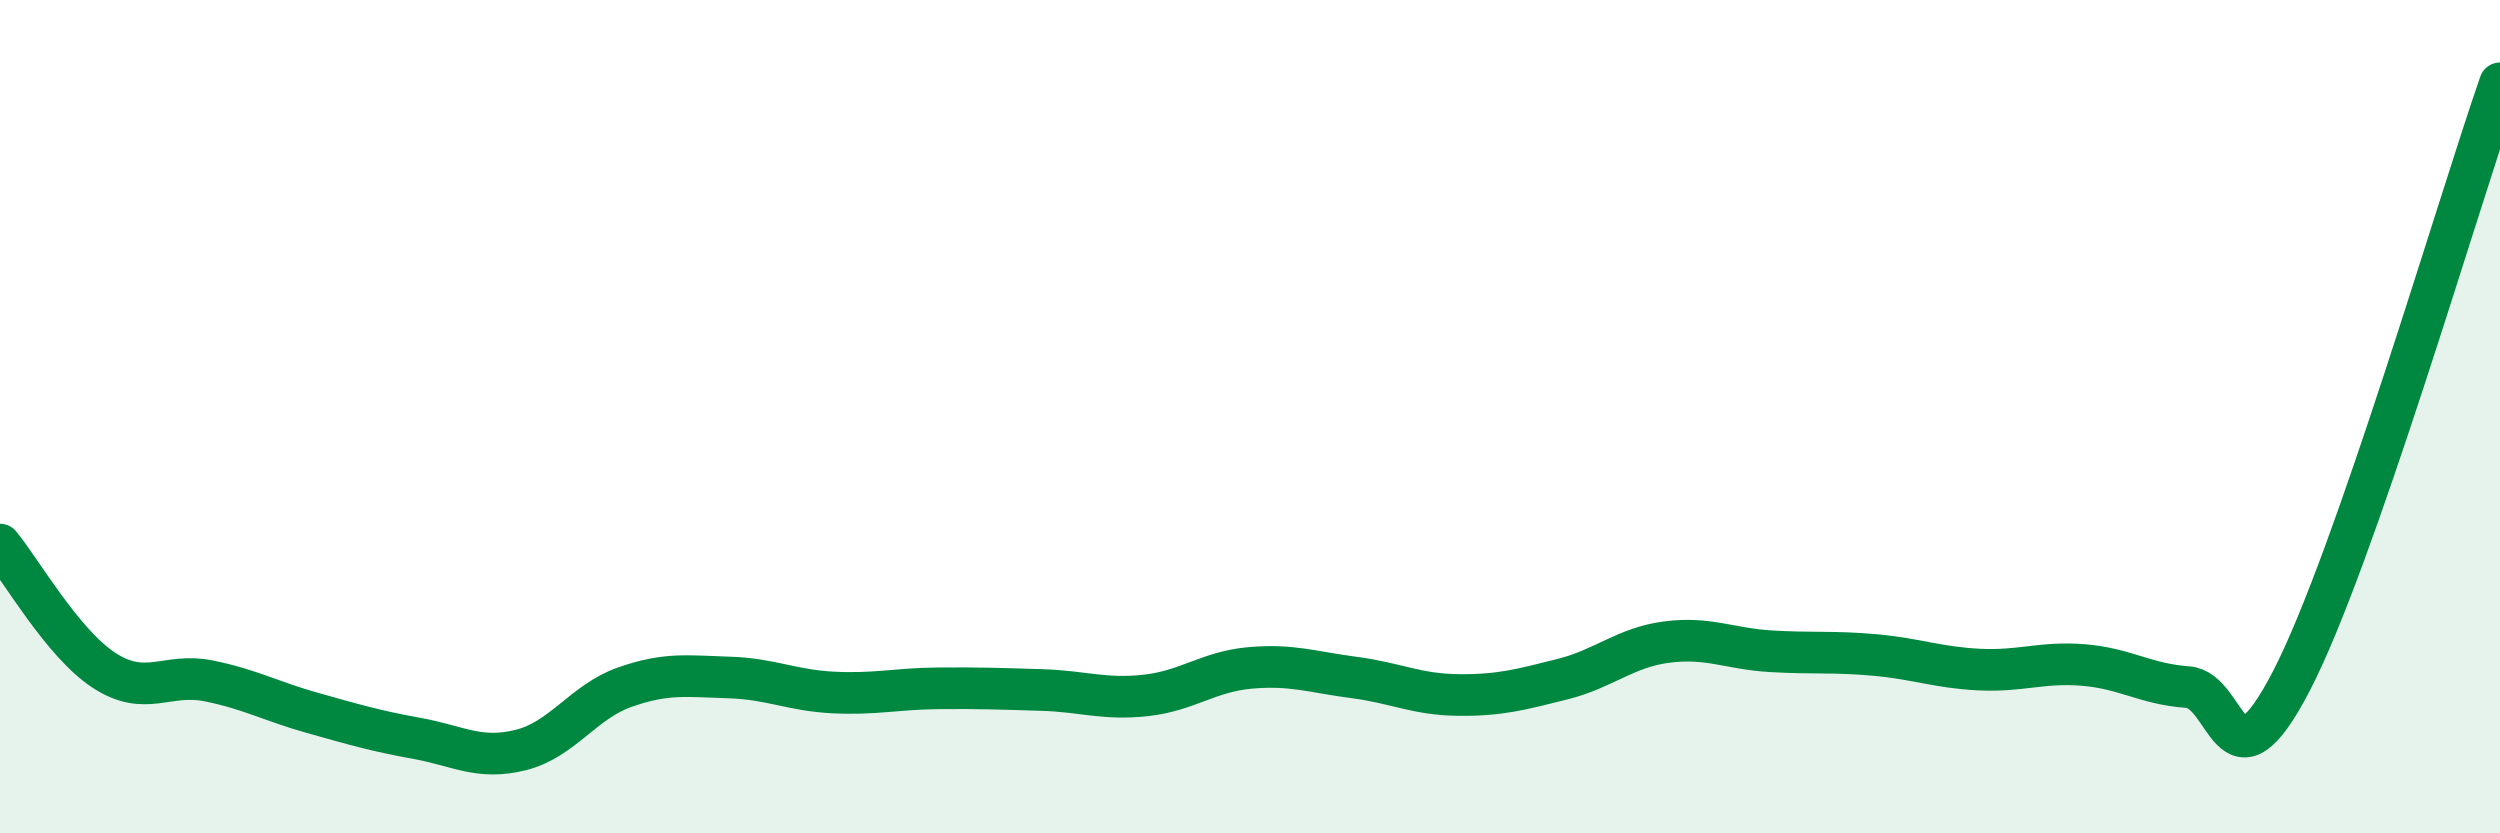
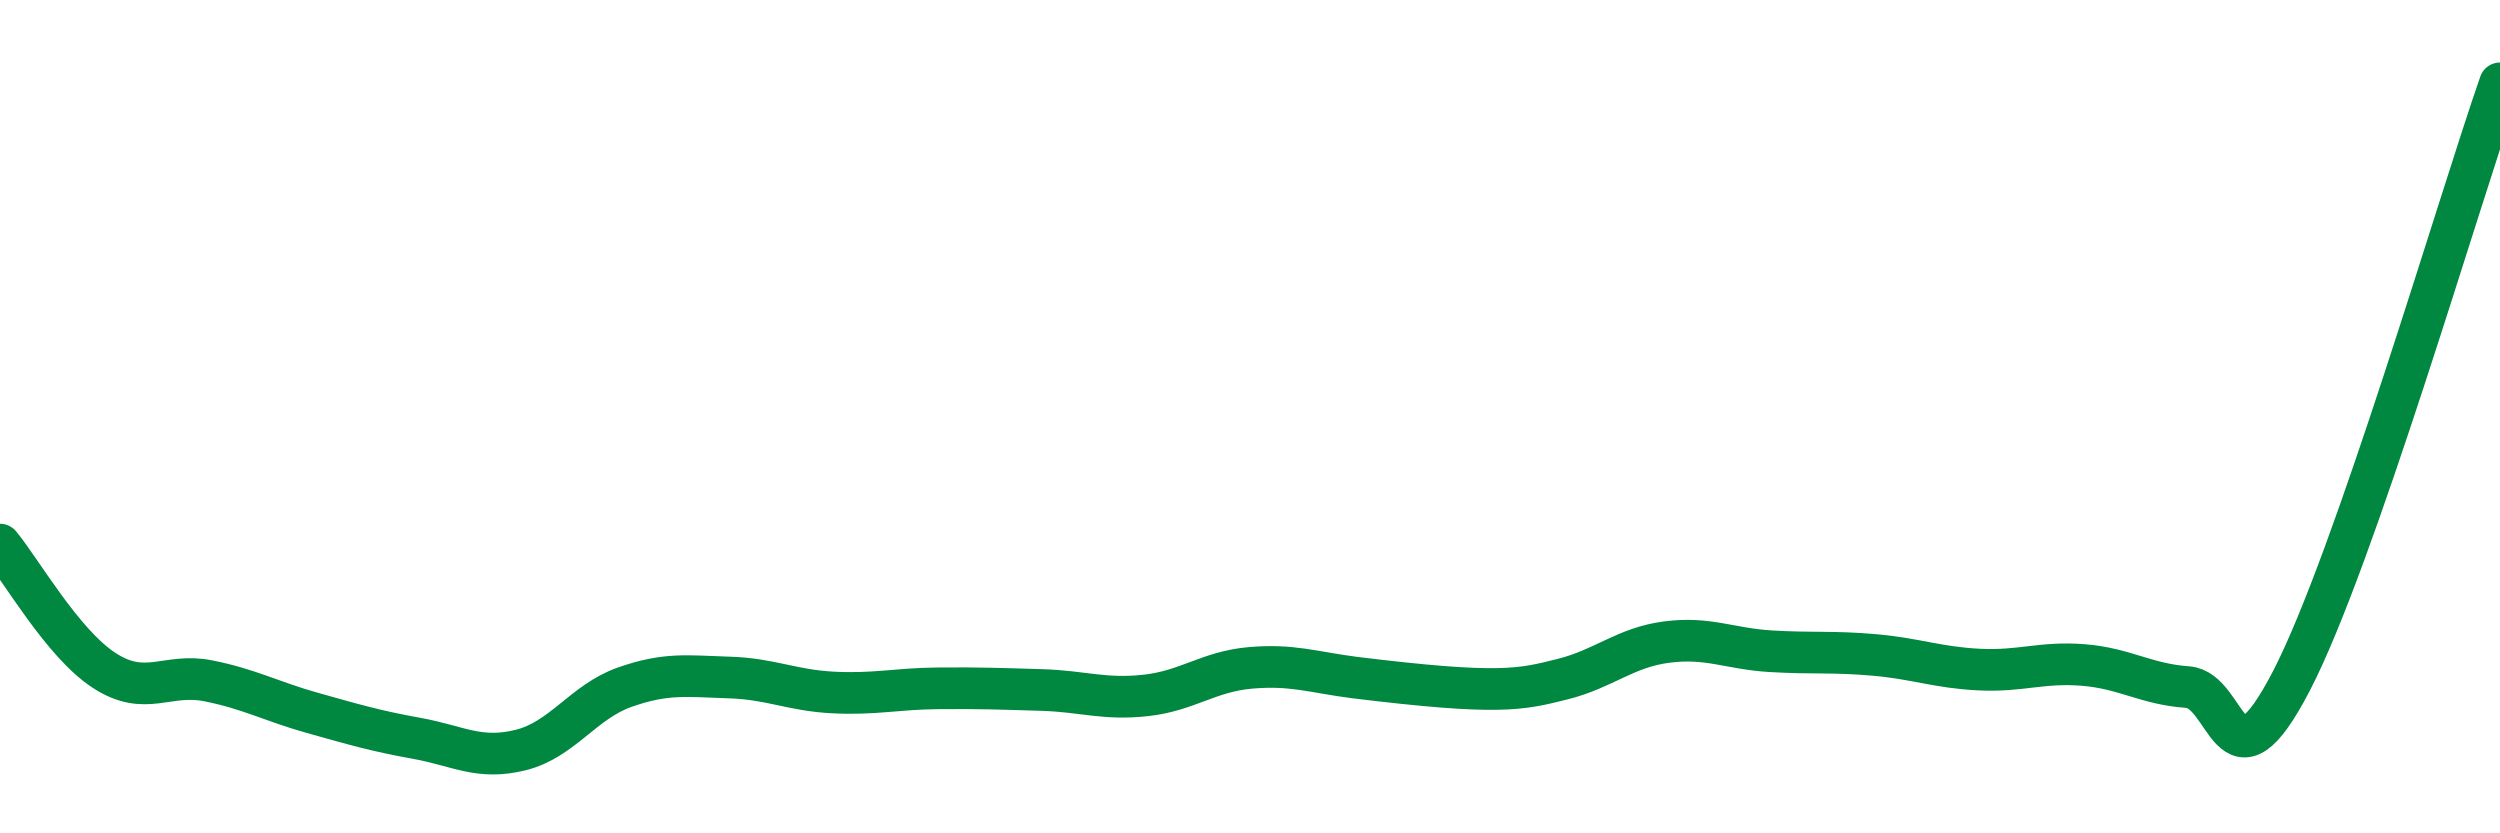
<svg xmlns="http://www.w3.org/2000/svg" width="60" height="20" viewBox="0 0 60 20">
-   <path d="M 0,13.07 C 0.5,13.67 1.5,15.44 2.5,16.09 C 3.5,16.74 4,16.14 5,16.34 C 6,16.54 6.5,16.83 7.5,17.11 C 8.5,17.39 9,17.54 10,17.72 C 11,17.9 11.5,18.25 12.5,18 C 13.5,17.75 14,16.84 15,16.49 C 16,16.14 16.5,16.23 17.5,16.26 C 18.5,16.29 19,16.57 20,16.62 C 21,16.67 21.5,16.53 22.5,16.52 C 23.5,16.51 24,16.53 25,16.56 C 26,16.59 26.5,16.8 27.5,16.69 C 28.5,16.58 29,16.12 30,16.03 C 31,15.94 31.5,16.13 32.5,16.26 C 33.5,16.39 34,16.67 35,16.68 C 36,16.69 36.5,16.55 37.5,16.3 C 38.5,16.05 39,15.54 40,15.41 C 41,15.28 41.5,15.57 42.5,15.63 C 43.5,15.69 44,15.63 45,15.72 C 46,15.81 46.5,16.02 47.5,16.07 C 48.5,16.12 49,15.88 50,15.96 C 51,16.04 51.5,16.42 52.5,16.49 C 53.5,16.56 53.5,19.23 55,16.33 C 56.5,13.43 59,4.87 60,2L60 20L0 20Z" fill="#008740" opacity="0.1" stroke-linecap="round" stroke-linejoin="round" />
-   <path d="M 0,13.07 C 0.5,13.67 1.5,15.44 2.5,16.09 C 3.5,16.74 4,16.14 5,16.34 C 6,16.54 6.5,16.83 7.5,17.11 C 8.5,17.39 9,17.54 10,17.72 C 11,17.9 11.5,18.25 12.5,18 C 13.5,17.75 14,16.84 15,16.49 C 16,16.14 16.5,16.23 17.5,16.26 C 18.5,16.29 19,16.57 20,16.62 C 21,16.67 21.5,16.53 22.5,16.52 C 23.5,16.51 24,16.53 25,16.56 C 26,16.59 26.5,16.8 27.5,16.69 C 28.5,16.58 29,16.12 30,16.03 C 31,15.94 31.5,16.13 32.5,16.26 C 33.5,16.39 34,16.67 35,16.68 C 36,16.69 36.5,16.55 37.5,16.3 C 38.5,16.05 39,15.54 40,15.41 C 41,15.28 41.5,15.57 42.5,15.63 C 43.5,15.69 44,15.63 45,15.72 C 46,15.81 46.5,16.02 47.5,16.07 C 48.5,16.12 49,15.88 50,15.96 C 51,16.04 51.5,16.42 52.5,16.49 C 53.5,16.56 53.5,19.23 55,16.33 C 56.5,13.43 59,4.87 60,2" stroke="#008740" stroke-width="1" fill="none" stroke-linecap="round" stroke-linejoin="round" />
+   <path d="M 0,13.07 C 0.5,13.67 1.5,15.44 2.5,16.09 C 3.5,16.74 4,16.14 5,16.34 C 6,16.54 6.5,16.83 7.5,17.11 C 8.5,17.39 9,17.54 10,17.72 C 11,17.9 11.5,18.25 12.5,18 C 13.5,17.75 14,16.84 15,16.49 C 16,16.14 16.5,16.23 17.5,16.26 C 18.5,16.29 19,16.57 20,16.62 C 21,16.67 21.5,16.53 22.5,16.52 C 23.5,16.51 24,16.53 25,16.56 C 26,16.59 26.5,16.8 27.5,16.69 C 28.5,16.58 29,16.12 30,16.03 C 31,15.94 31.5,16.13 32.5,16.26 C 36,16.69 36.5,16.55 37.5,16.3 C 38.5,16.05 39,15.54 40,15.41 C 41,15.28 41.5,15.57 42.5,15.63 C 43.5,15.69 44,15.63 45,15.72 C 46,15.81 46.5,16.02 47.5,16.07 C 48.5,16.12 49,15.88 50,15.96 C 51,16.04 51.5,16.42 52.5,16.49 C 53.5,16.56 53.5,19.23 55,16.33 C 56.5,13.43 59,4.87 60,2" stroke="#008740" stroke-width="1" fill="none" stroke-linecap="round" stroke-linejoin="round" />
</svg>